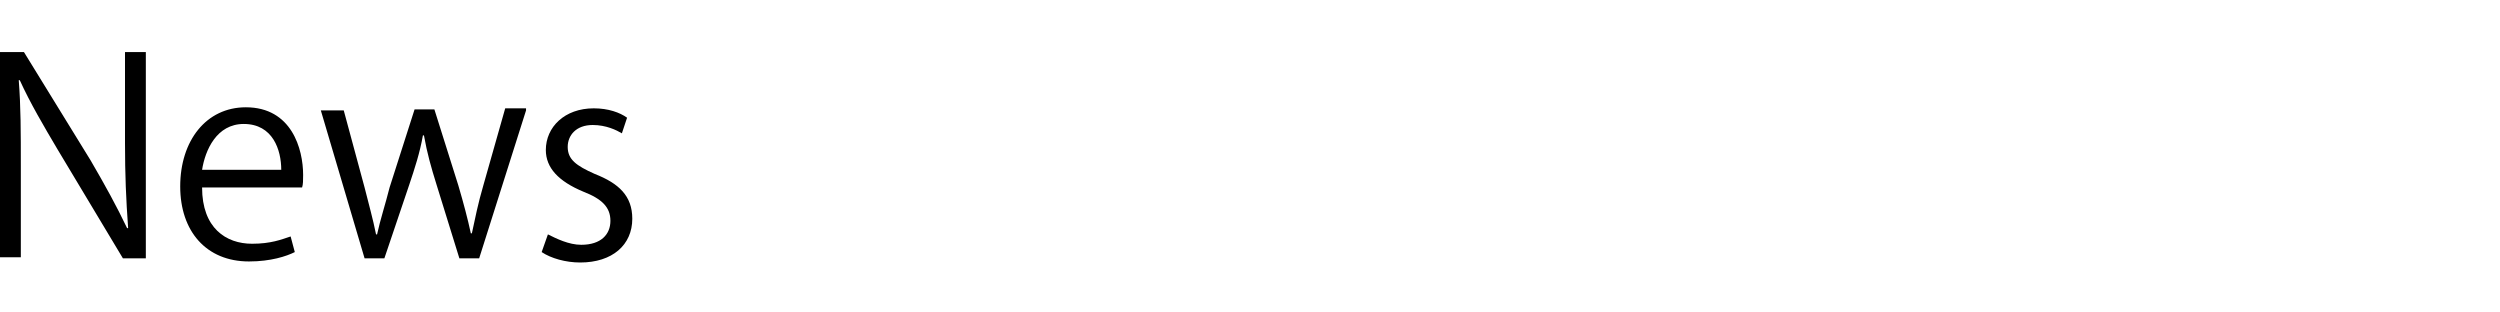
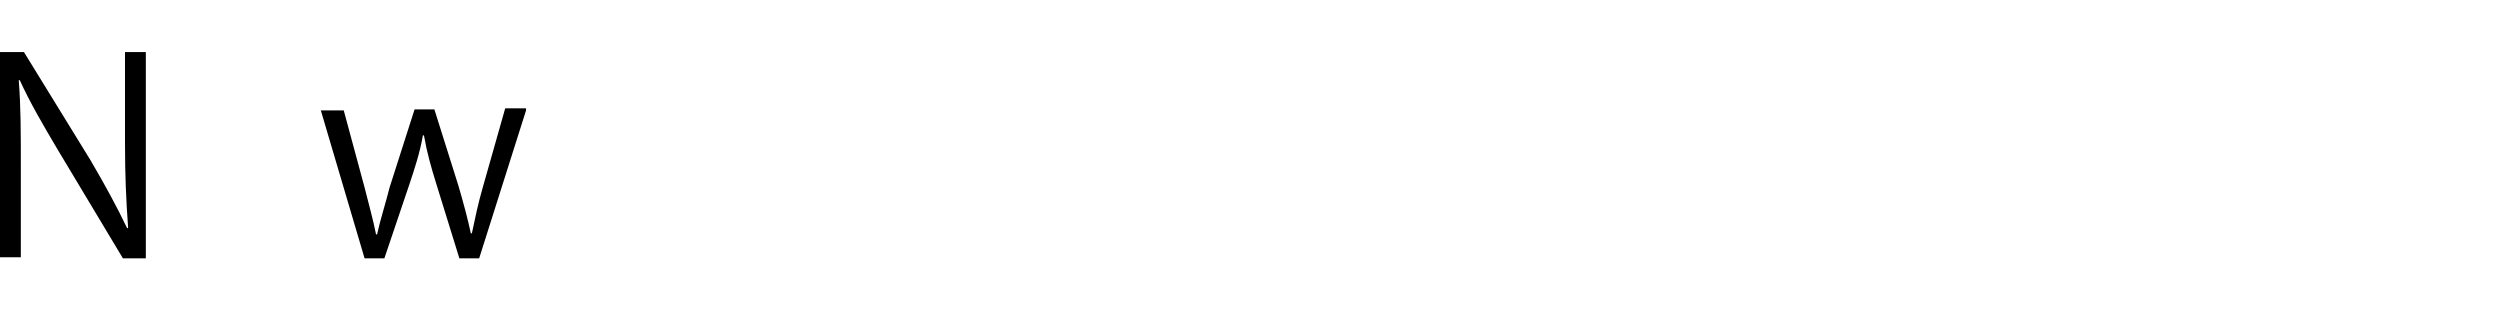
<svg xmlns="http://www.w3.org/2000/svg" version="1.1" id="レイヤー_1" x="0px" y="0px" viewBox="0 0 240 30" style="enable-background:new 0 0 240 30;" xml:space="preserve">
  <g>
    <path d="M14,24.8h-2.2L5.5,14.3c-1.3-2.2-2.6-4.4-3.6-6.6l-0.1,0C2,10.3,2,12.6,2,16v8.7H0V5h2.3l6.4,10.4c1.4,2.4,2.5,4.4,3.5,6.5   l0.1,0c-0.2-2.8-0.3-5.1-0.3-8.2V5H14V24.8z" />
-     <path d="M28.3,24.2c-0.8,0.4-2.3,0.9-4.4,0.9c-4.1,0-6.6-2.9-6.6-7.2c0-4.4,2.5-7.6,6.3-7.6c4.4,0,5.5,4,5.5,6.5   c0,0.5,0,0.9-0.1,1.2h-9.6c0,3.9,2.3,5.4,4.8,5.4c1.8,0,2.8-0.4,3.7-0.7L28.3,24.2z M27,16.3c0-1.9-0.8-4.4-3.6-4.4   c-2.6,0-3.7,2.5-4,4.4H27z" />
    <path d="M50.5,10.6L46,24.8h-1.9l-2.2-7.1c-0.5-1.6-0.9-3-1.2-4.7h-0.1c-0.3,1.7-0.8,3.2-1.3,4.7l-2.4,7.1h-1.9l-4.2-14.2H33l2,7.4   c0.4,1.6,0.8,3,1.1,4.5h0.1c0.3-1.4,0.8-2.9,1.2-4.5l2.4-7.5h1.9l2.3,7.3c0.5,1.7,0.9,3.2,1.2,4.6h0.1c0.3-1.4,0.6-2.9,1.1-4.6   l2.1-7.4H50.5z" />
-     <path d="M59.7,12.8c-0.5-0.3-1.5-0.8-2.8-0.8c-1.6,0-2.4,1-2.4,2.1c0,1.2,0.8,1.8,2.6,2.6c2.3,0.9,3.6,2.1,3.6,4.3   c0,2.5-1.9,4.2-5,4.2c-1.4,0-2.8-0.4-3.7-1l0.6-1.7c0.8,0.4,2,1,3.2,1c1.9,0,2.8-1,2.8-2.3c0-1.3-0.8-2.1-2.6-2.8   c-2.4-1-3.6-2.3-3.6-4c0-2.2,1.8-4,4.6-4c1.4,0,2.5,0.4,3.2,0.9L59.7,12.8z" />
  </g>
</svg>